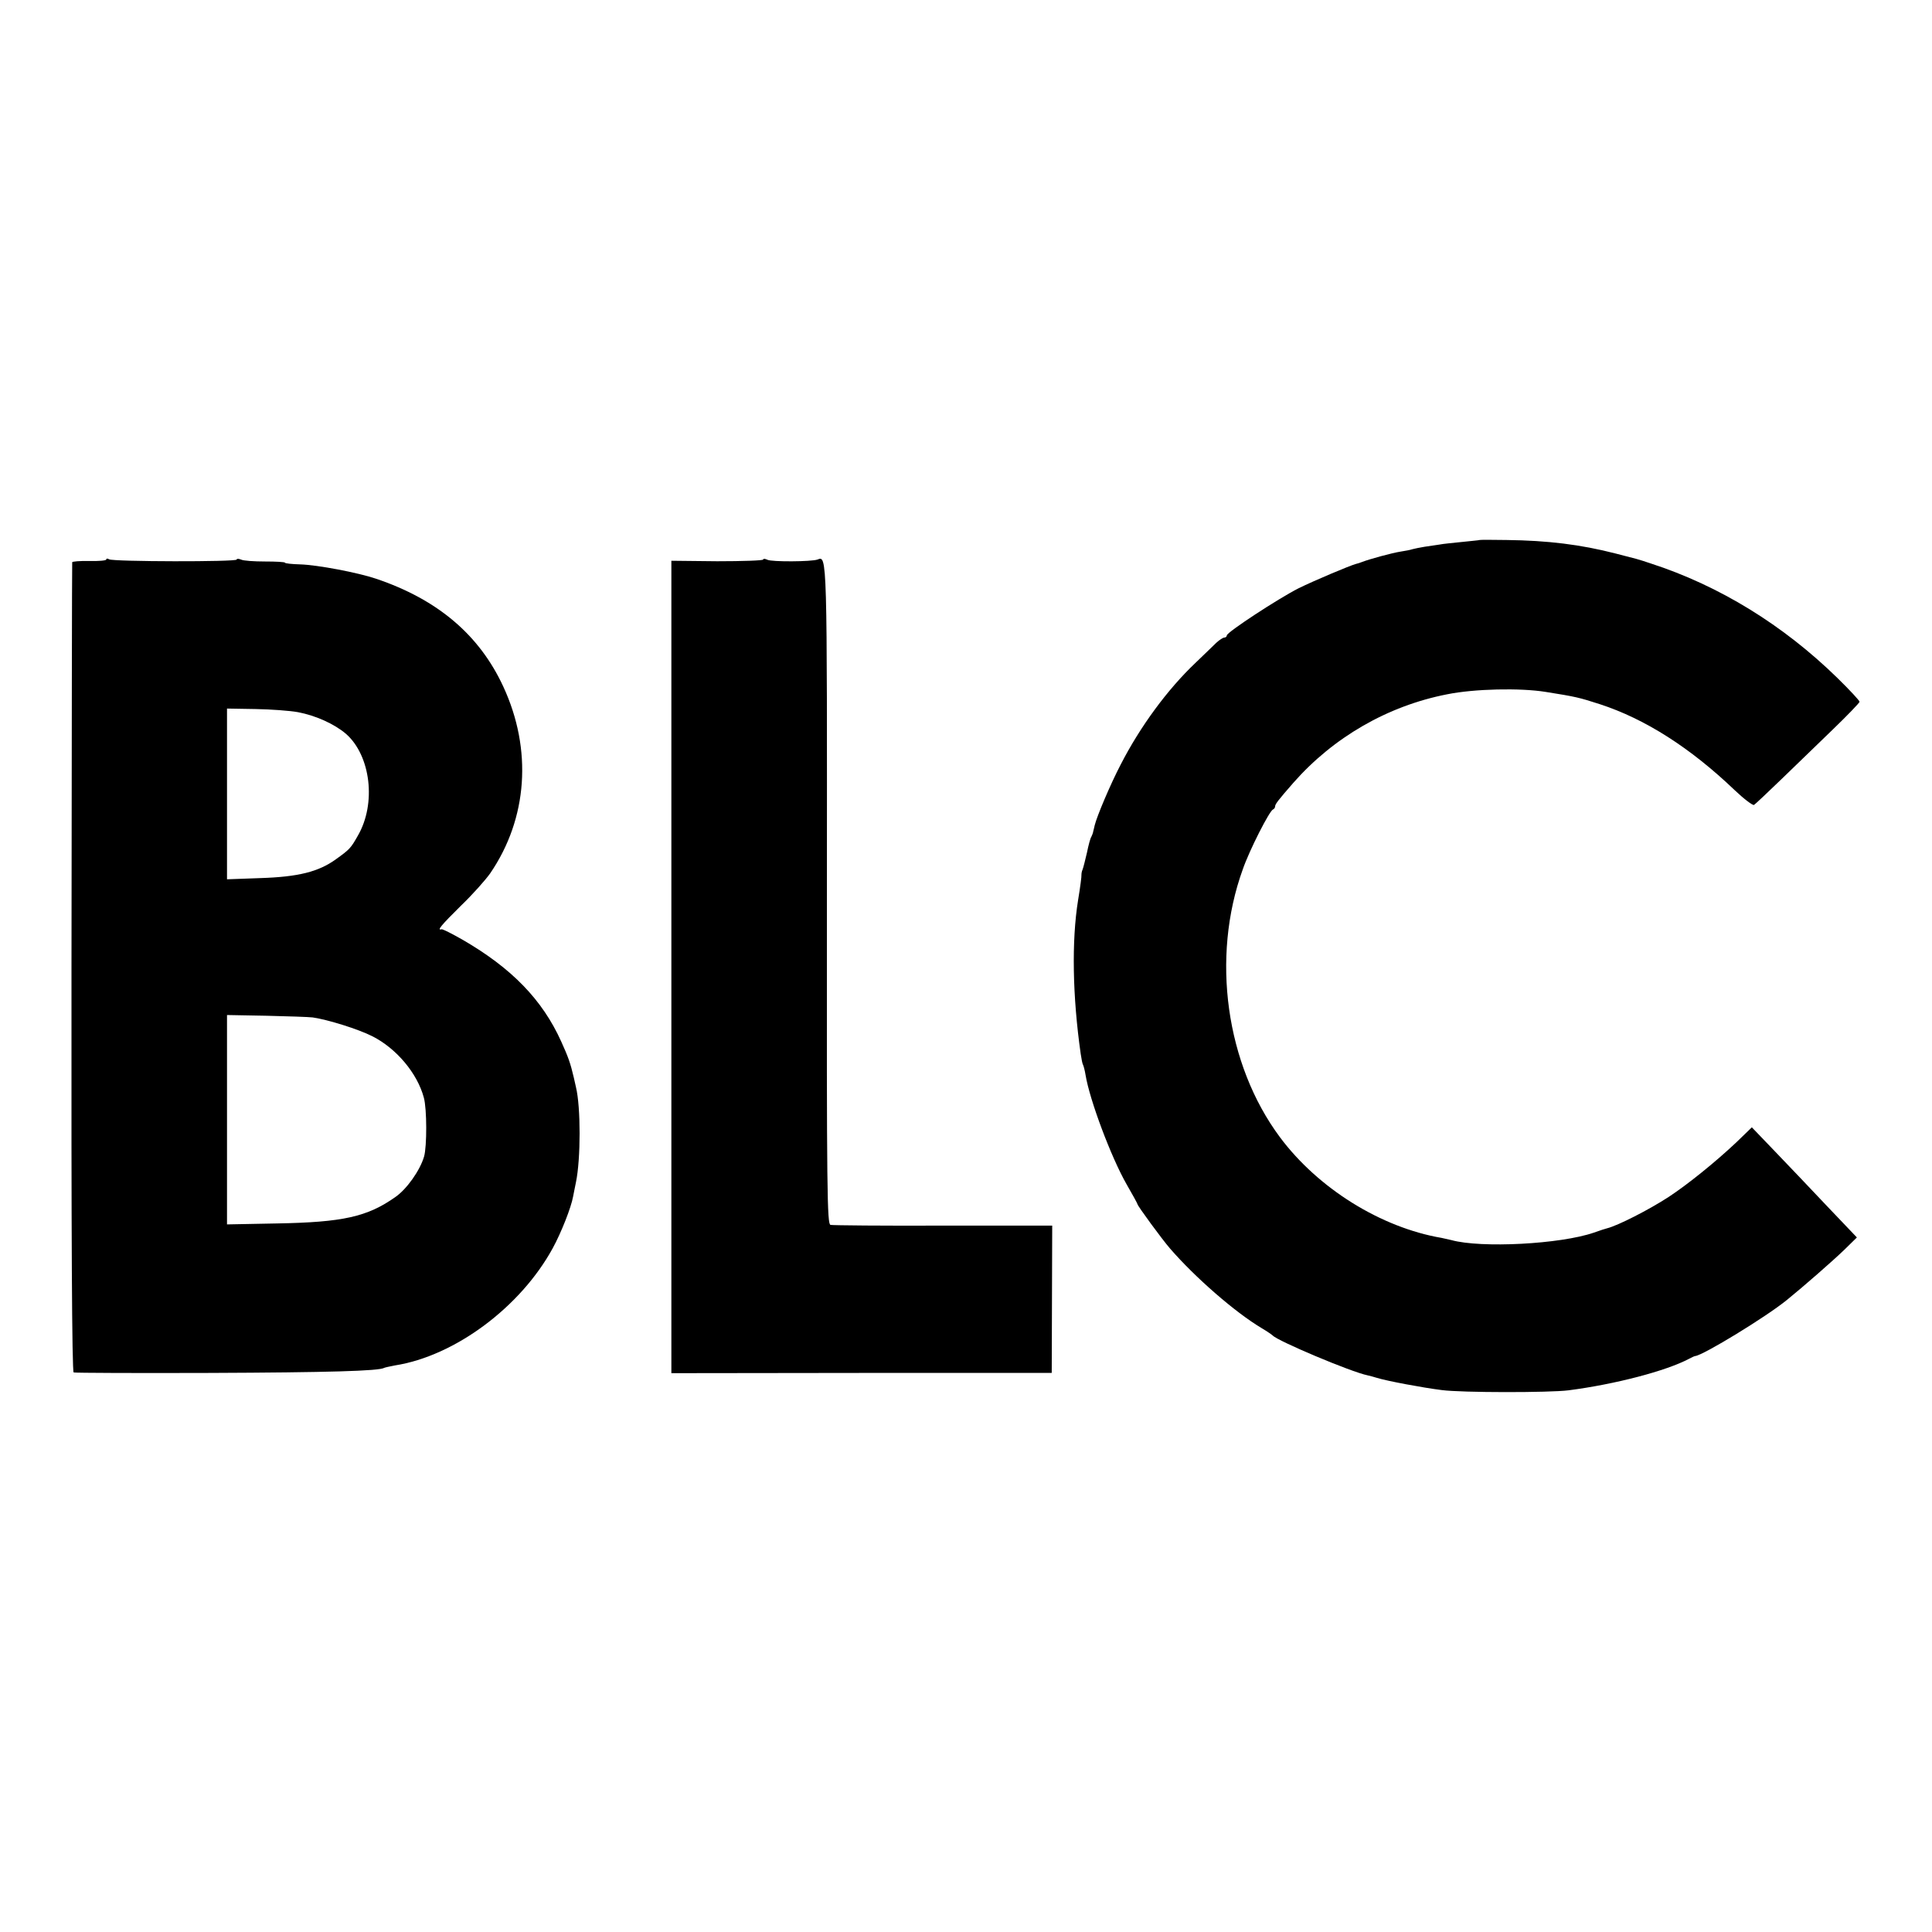
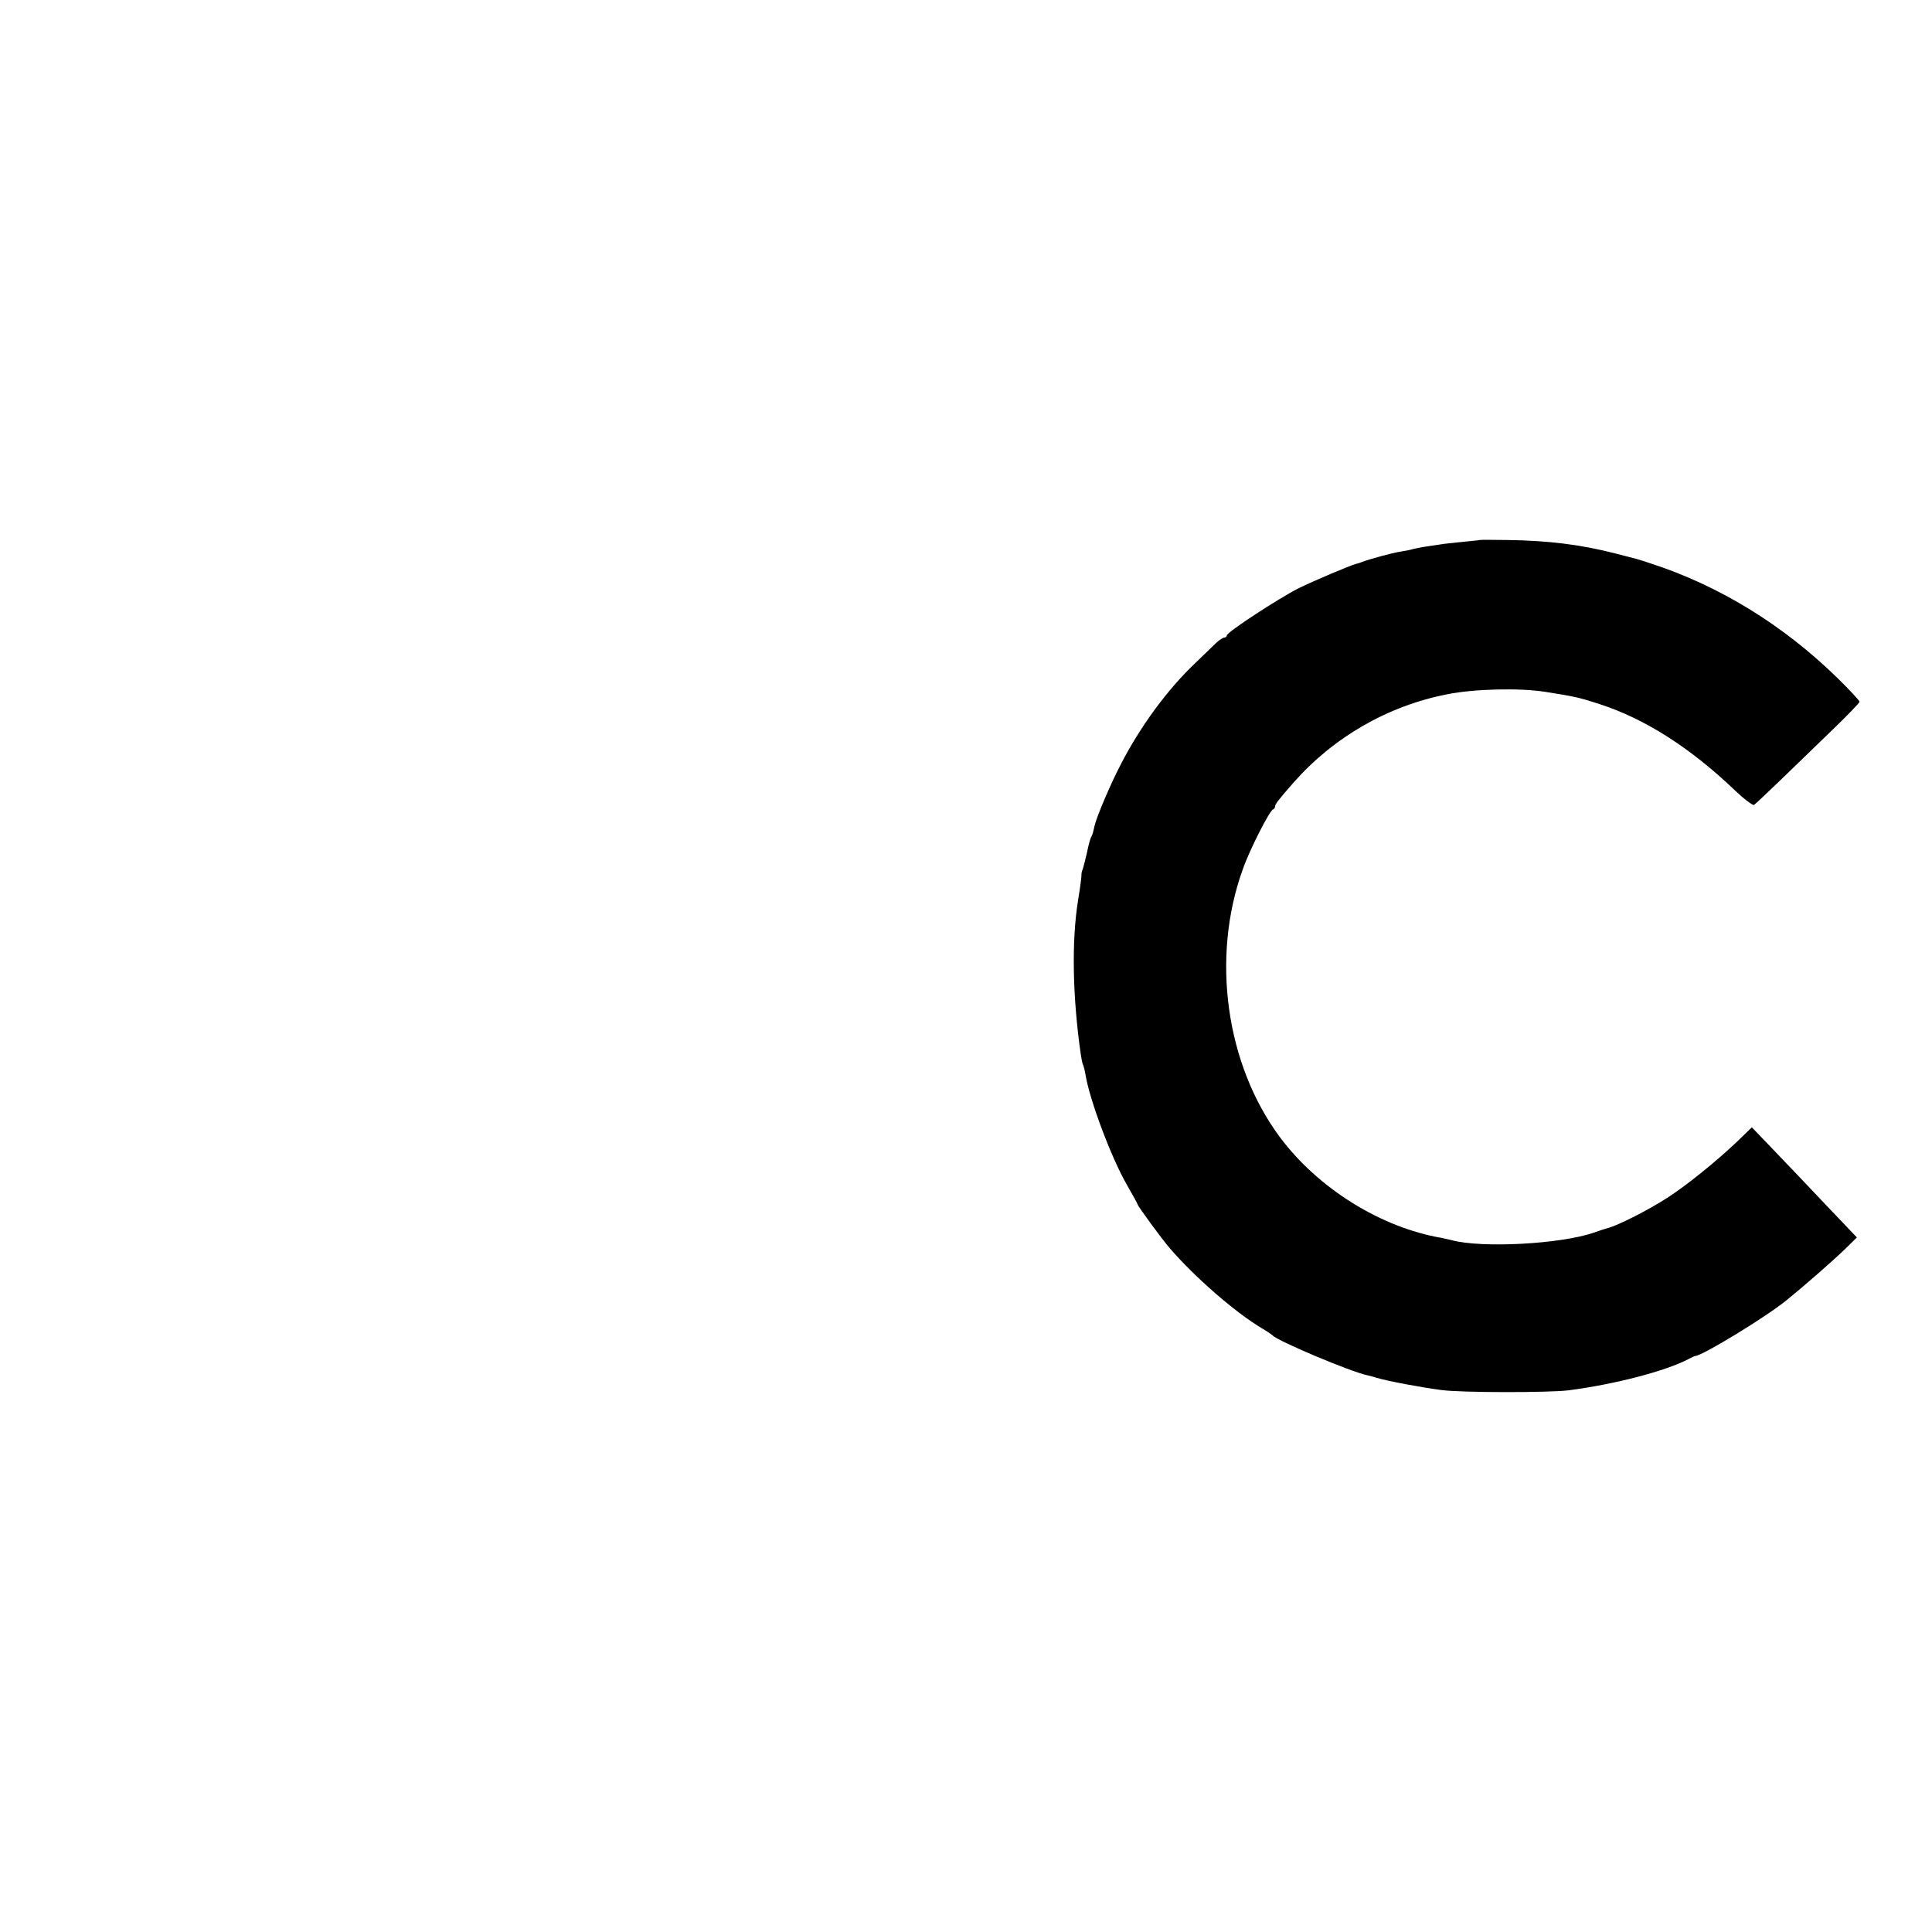
<svg xmlns="http://www.w3.org/2000/svg" version="1.0" width="800pt" height="800pt" viewBox="0 0 800 800" preserveAspectRatio="xMidYMid meet">
  <g transform="translate(0,800) scale(0.1,-0.1)" fill="#000000" stroke="none">
    <path d="M6127 5764 c-1 -1 -34 -4 -72 -8 -39 -4 -81 -8 -95 -11 -14 -2 -41 -6 -61 -9 -20 -3 -42 -8 -50 -10 -8 -3 -30 -7 -49 -10 -34 -5 -129 -31 -160 -43 -8 -3 -19 -7 -25 -8 -26 -7 -173 -69 -238 -101 -83 -42 -297 -182 -297 -195 0 -5 -5 -9 -10 -9 -6 0 -21 -10 -34 -22 -13 -13 -52 -50 -86 -83 -116 -110 -229 -264 -309 -420 -43 -82 -99 -215 -108 -252 -2 -7 -4 -19 -6 -25 -1 -7 -5 -17 -8 -23 -4 -5 -12 -35 -18 -65 -7 -30 -15 -62 -18 -70 -4 -8 -5 -18 -5 -23 1 -4 -5 -51 -14 -105 -27 -168 -23 -398 11 -636 3 -21 7 -42 10 -46 2 -4 7 -22 10 -41 17 -104 106 -341 170 -453 25 -43 45 -80 45 -82 0 -7 102 -146 135 -184 103 -119 269 -264 380 -330 22 -13 42 -27 45 -30 19 -22 324 -151 393 -165 10 -2 27 -7 37 -10 41 -13 190 -41 270 -51 83 -11 446 -11 525 -1 193 25 404 80 500 131 11 6 22 11 25 11 34 4 293 162 379 232 69 56 187 159 238 208 l52 51 -122 128 c-67 71 -165 174 -217 228 l-96 100 -64 -62 c-87 -82 -201 -174 -280 -226 -83 -54 -211 -119 -255 -130 -5 -1 -30 -9 -55 -18 -139 -48 -467 -65 -590 -31 -8 2 -26 6 -40 9 -252 43 -512 205 -670 417 -224 301 -286 744 -154 1109 28 81 111 243 125 248 5 2 9 8 9 13 0 9 12 25 75 97 166 189 391 319 637 367 113 23 303 27 408 10 126 -20 138 -23 225 -51 187 -61 374 -180 558 -356 39 -37 75 -64 80 -61 5 3 56 51 114 107 57 55 154 149 214 207 60 58 109 109 109 113 0 5 -41 49 -91 98 -225 220 -490 383 -774 475 -60 20 -52 17 -145 41 -144 37 -280 54 -453 56 -60 1 -109 1 -110 0z" />
-     <path d="M440 5683 c0 -4 -31 -7 -70 -6 -38 1 -71 -2 -71 -5 -1 -4 -2 -760 -3 -1679 -1 -1108 2 -1674 9 -1676 5 -2 260 -3 565 -2 489 2 700 8 721 21 4 2 24 6 44 10 249 39 521 242 654 486 35 64 76 168 84 213 3 17 9 44 12 60 20 97 20 311 0 393 -3 12 -7 30 -9 40 -14 60 -23 85 -52 149 -78 173 -205 304 -409 422 -44 25 -83 45 -87 43 -20 -6 -1 17 80 97 49 47 103 108 122 135 155 227 175 512 54 773 -99 214 -272 361 -528 447 -74 25 -242 57 -313 59 -35 1 -63 4 -63 7 0 3 -37 5 -83 5 -45 0 -90 3 -99 8 -10 4 -18 4 -18 0 0 -10 -512 -9 -528 1 -7 4 -12 4 -12 -1z m794 -632 c74 -14 151 -49 199 -90 102 -90 126 -288 49 -421 -30 -53 -34 -57 -91 -98 -72 -52 -156 -73 -313 -78 l-138 -5 0 353 0 354 118 -2 c64 -1 144 -7 176 -13z m61 -1264 c62 -9 188 -48 247 -78 99 -50 186 -153 213 -254 13 -46 13 -203 1 -244 -17 -58 -72 -135 -118 -167 -117 -83 -219 -105 -490 -110 l-208 -4 0 433 0 434 163 -3 c89 -2 176 -5 192 -7z" />
-     <path d="M3160 5683 c0 -4 -85 -7 -190 -7 l-190 2 0 -1682 0 -1682 788 1 787 0 1 305 1 305 -451 0 c-248 -1 -458 1 -467 3 -14 3 -16 128 -15 1364 1 1420 1 1407 -39 1391 -25 -9 -189 -10 -207 -1 -10 5 -18 5 -18 1z" />
  </g>
</svg>